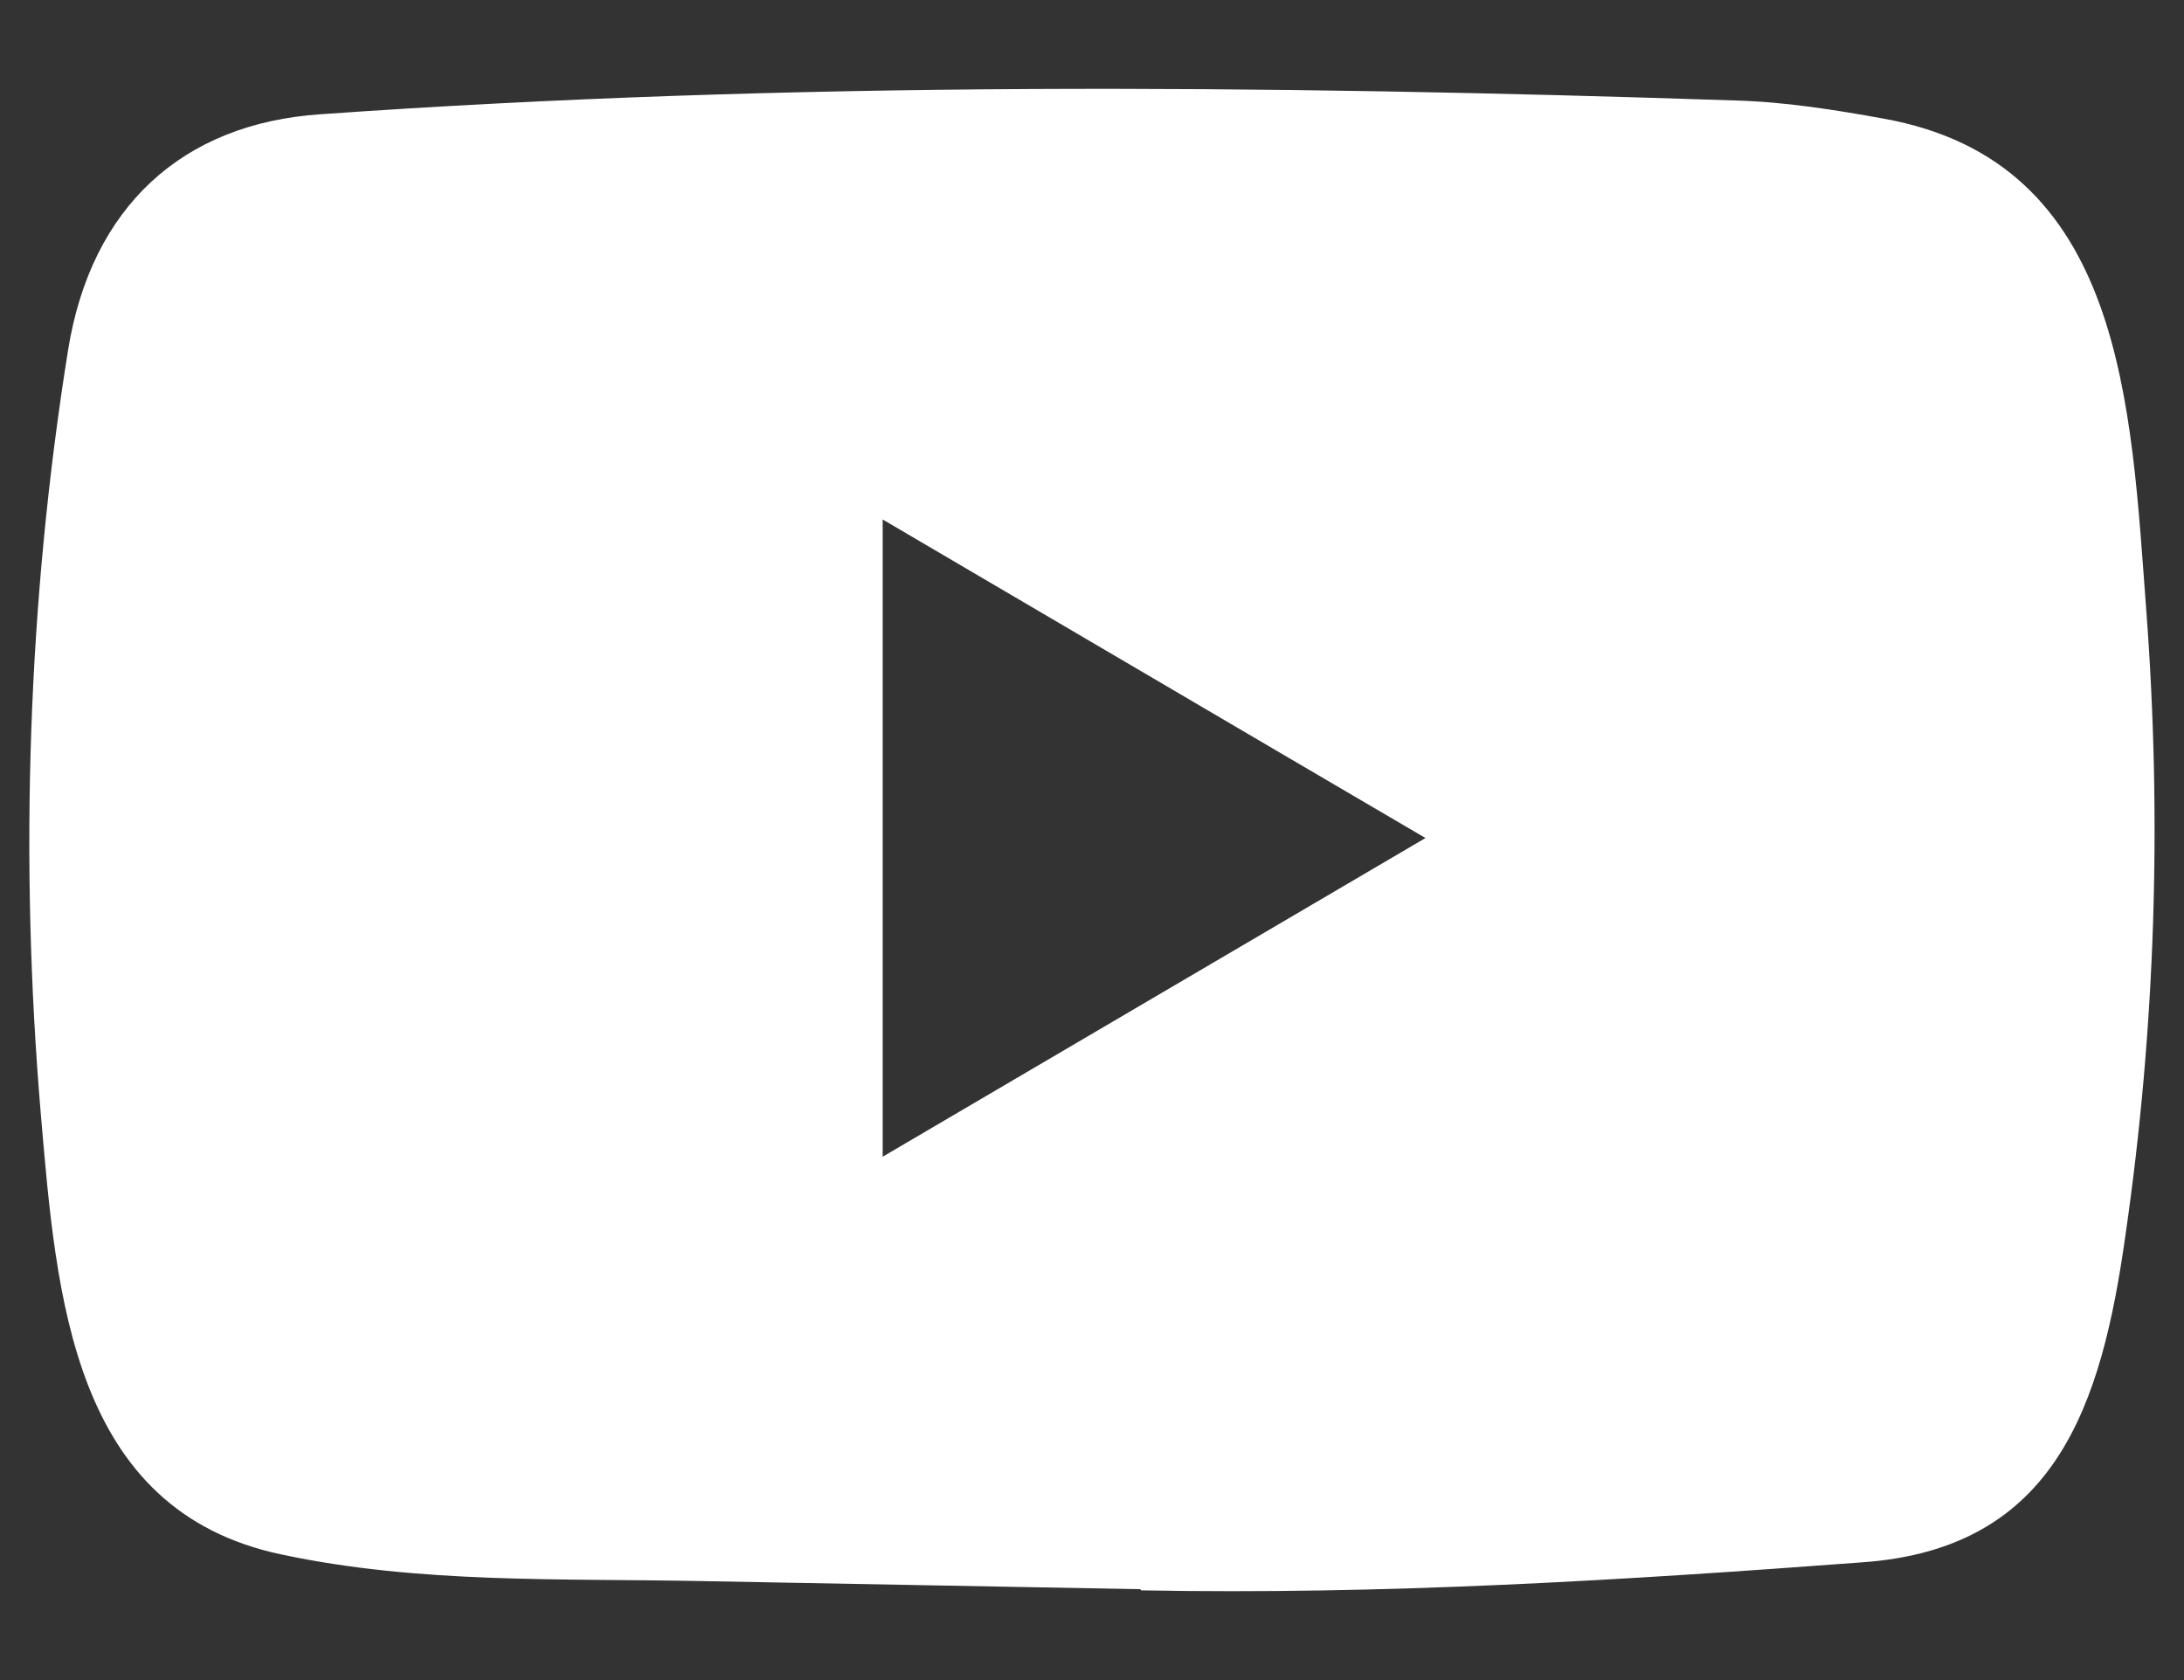
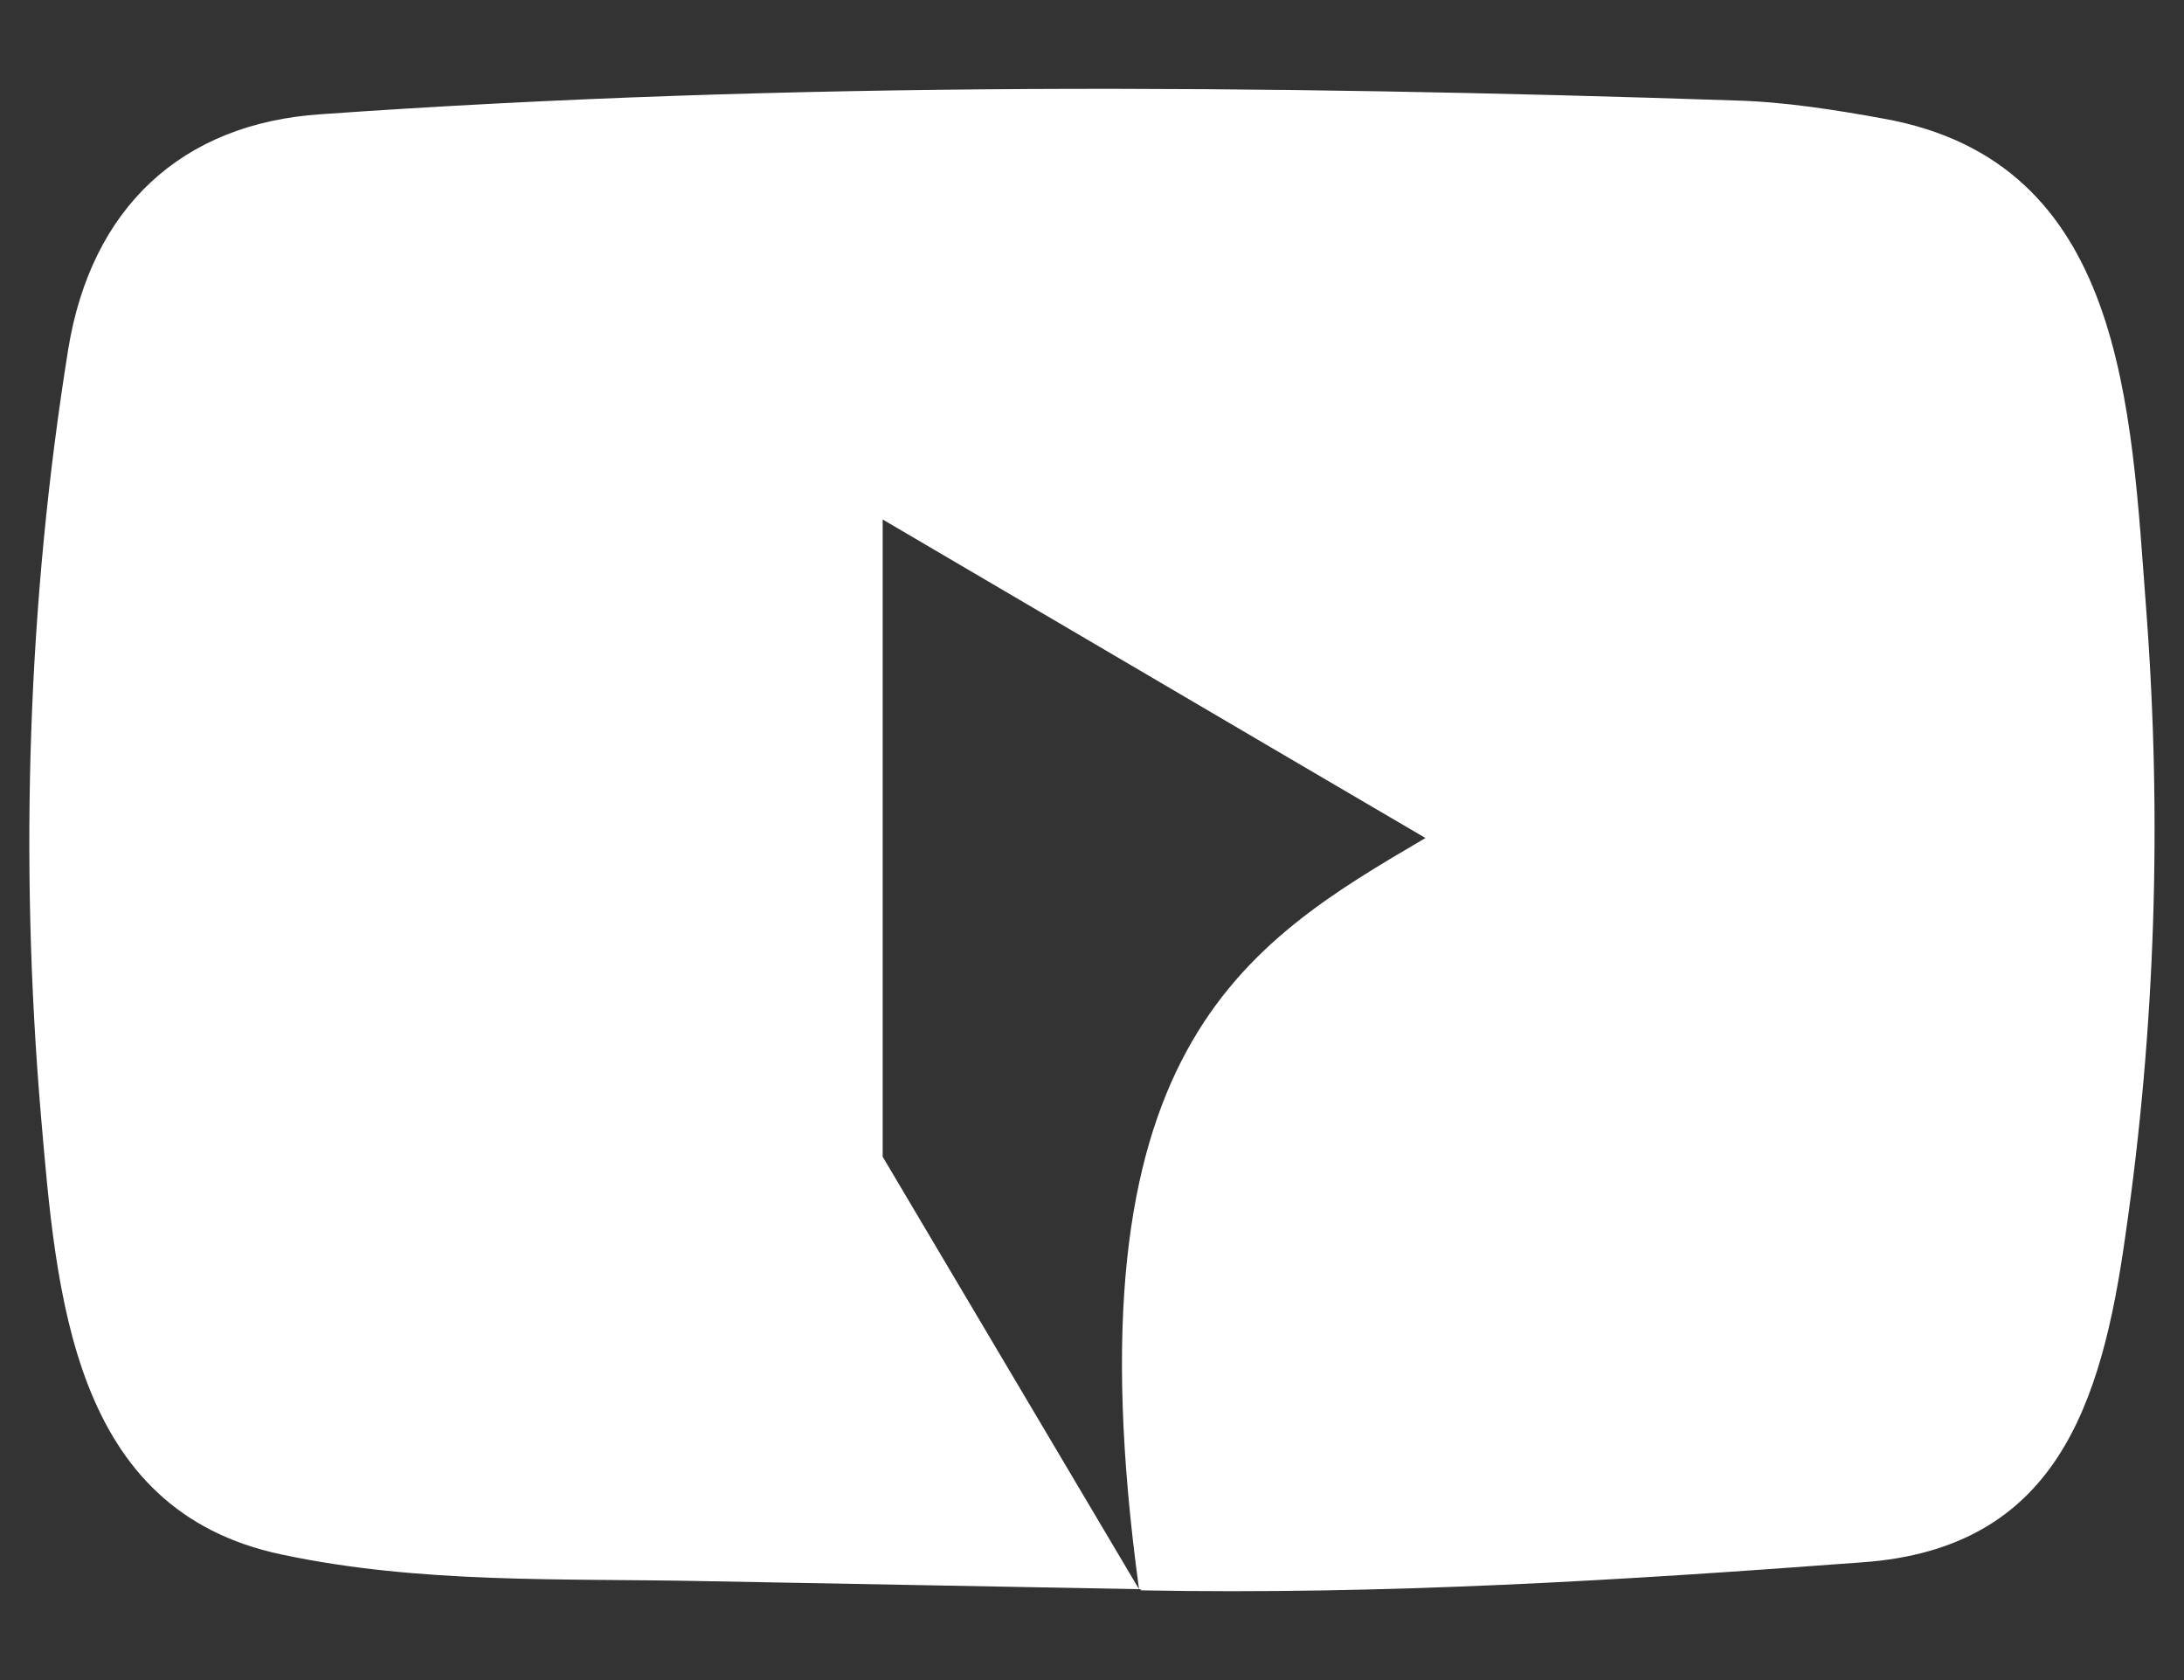
<svg xmlns="http://www.w3.org/2000/svg" width="13" height="10" viewBox="0 0 13 10" fill="none">
  <rect x="0" y="0" width="13" height="10" fill="#333333" stroke="none" />
-   <path d="M6.78 9.459L4.185 9.411C3.344 9.394 2.502 9.428 1.678 9.253C0.425 8.991 0.336 7.708 0.243 6.632C0.115 5.119 0.165 3.579 0.406 2.079C0.543 1.237 1.08 0.735 1.909 0.68C4.711 0.482 7.532 0.505 10.327 0.598C10.622 0.606 10.92 0.653 11.211 0.706C12.648 0.963 12.683 2.417 12.776 3.64C12.869 4.877 12.83 6.12 12.652 7.348C12.51 8.364 12.237 9.217 11.087 9.299C9.646 9.407 8.238 9.493 6.792 9.466C6.792 9.459 6.784 9.459 6.78 9.459ZM5.254 6.885C6.34 6.248 7.406 5.621 8.485 4.988C7.397 4.351 6.334 3.725 5.254 3.092V6.885Z" fill="white" />
+   <path d="M6.78 9.459L4.185 9.411C3.344 9.394 2.502 9.428 1.678 9.253C0.425 8.991 0.336 7.708 0.243 6.632C0.115 5.119 0.165 3.579 0.406 2.079C0.543 1.237 1.08 0.735 1.909 0.68C4.711 0.482 7.532 0.505 10.327 0.598C10.622 0.606 10.92 0.653 11.211 0.706C12.648 0.963 12.683 2.417 12.776 3.64C12.869 4.877 12.83 6.12 12.652 7.348C12.51 8.364 12.237 9.217 11.087 9.299C9.646 9.407 8.238 9.493 6.792 9.466C6.792 9.459 6.784 9.459 6.78 9.459ZC6.34 6.248 7.406 5.621 8.485 4.988C7.397 4.351 6.334 3.725 5.254 3.092V6.885Z" fill="white" />
</svg>